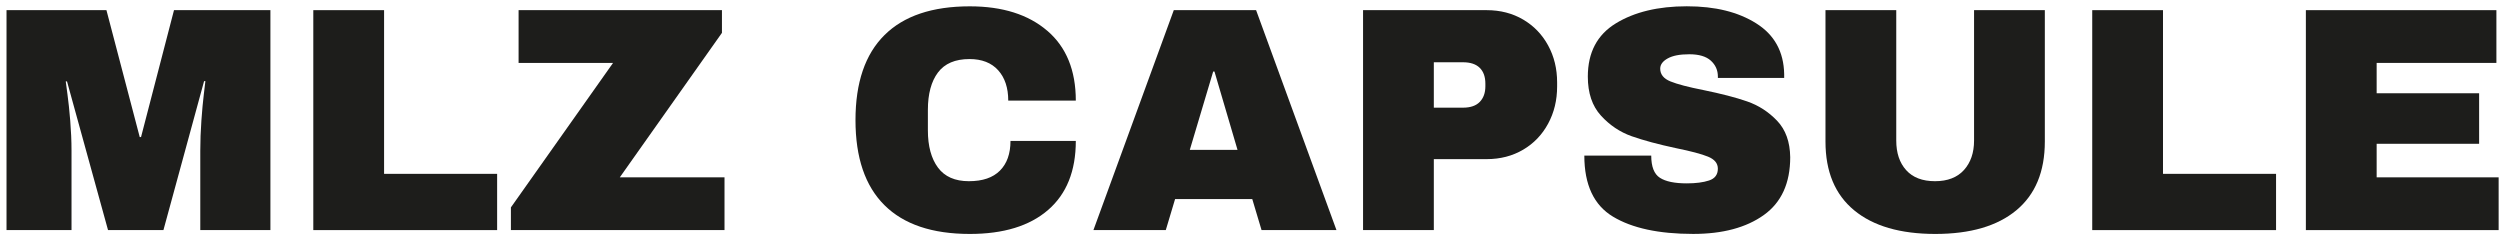
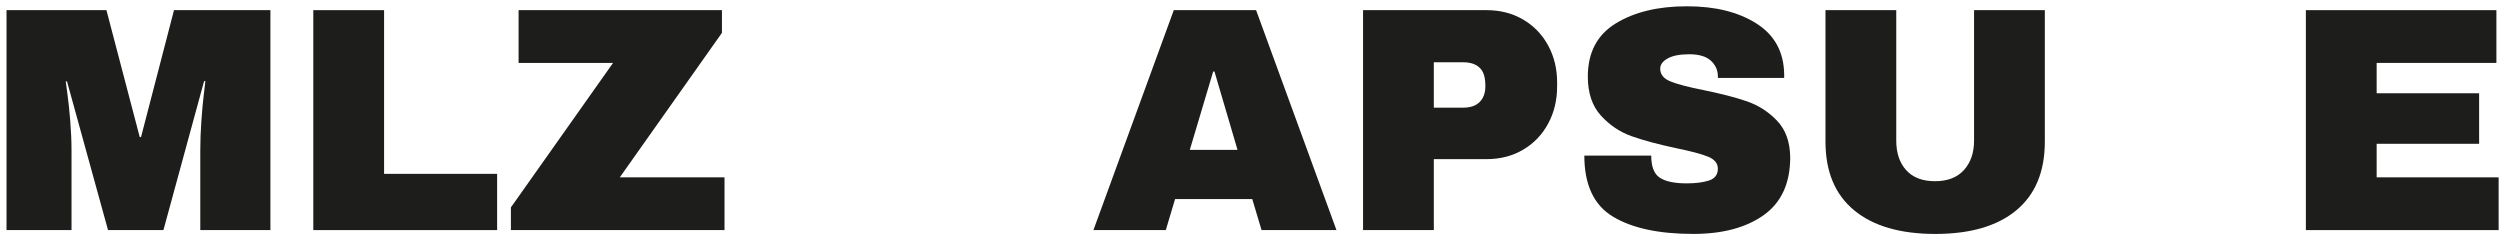
<svg xmlns="http://www.w3.org/2000/svg" width="255" height="24" viewBox="0 0 255 24" fill="none">
  <path d="M20.429 23.47V15.382C20.429 14.383 20.468 13.357 20.542 12.302C20.616 11.248 20.701 10.361 20.787 9.645C20.875 8.928 20.927 8.473 20.949 8.275H20.817L16.67 23.47H11.019L6.836 8.305H6.707C6.729 8.5 6.789 8.953 6.886 9.659C6.985 10.364 7.075 11.245 7.163 12.3C7.249 13.354 7.295 14.383 7.295 15.38V23.467H0.665V1.036H10.857L14.253 13.982H14.385L17.748 1.036H27.582V23.47H20.429Z" fill="#1D1D1B" />
  <path d="M31.957 1.036H39.176V17.732H50.707V23.47H31.957V1.036Z" fill="#1D1D1B" />
  <path d="M63.219 18.089H73.9V23.47H52.112V21.155L62.532 6.417H52.896V1.036H73.639V3.35L63.219 18.089Z" fill="#1D1D1B" />
-   <path d="M106.826 3.139C108.762 4.8 109.733 7.177 109.733 10.263H102.841C102.841 8.959 102.498 7.927 101.813 7.166C101.128 6.406 100.152 6.024 98.889 6.024C97.429 6.024 96.359 6.48 95.672 7.394C94.987 8.305 94.644 9.579 94.644 11.21V13.296C94.644 14.905 94.987 16.17 95.672 17.095C96.357 18.018 97.407 18.482 98.823 18.482C100.24 18.482 101.274 18.122 101.992 17.406C102.709 16.689 103.07 15.676 103.07 14.372H109.733C109.733 17.439 108.79 19.786 106.906 21.416C105.022 23.047 102.36 23.862 98.92 23.862C95.086 23.862 92.185 22.885 90.216 20.928C88.244 18.97 87.26 16.08 87.26 12.253C87.26 8.426 88.244 5.538 90.216 3.581C92.185 1.624 95.086 0.646 98.92 0.646C102.253 0.646 104.887 1.478 106.826 3.142V3.139Z" fill="#1D1D1B" />
  <path d="M128.678 23.47L127.732 20.307H119.858L118.91 23.47H111.529L119.726 1.036H128.122L136.32 23.47H128.678ZM121.36 15.286H126.227L123.876 7.298H123.744L121.36 15.286Z" fill="#1D1D1B" />
-   <path d="M155.364 1.997C156.453 2.639 157.3 3.518 157.91 4.638C158.521 5.758 158.826 7.012 158.826 8.404V8.827C158.826 10.219 158.521 11.479 157.91 12.61C157.3 13.741 156.45 14.627 155.364 15.267C154.275 15.909 153.031 16.231 151.64 16.231H146.25V23.47H139.031V1.036H151.64C153.031 1.036 154.275 1.357 155.364 1.997ZM146.25 10.982H149.223C149.984 10.982 150.556 10.787 150.936 10.394C151.315 10.002 151.508 9.472 151.508 8.797V8.536C151.508 7.839 151.318 7.301 150.936 6.922C150.554 6.543 149.984 6.351 149.223 6.351H146.25V10.982Z" fill="#1D1D1B" />
+   <path d="M155.364 1.997C156.453 2.639 157.3 3.518 157.91 4.638C158.521 5.758 158.826 7.012 158.826 8.404V8.827C158.826 10.219 158.521 11.479 157.91 12.61C157.3 13.741 156.45 14.627 155.364 15.267C154.275 15.909 153.031 16.231 151.64 16.231H146.25V23.47H139.031V1.036H151.64C153.031 1.036 154.275 1.357 155.364 1.997ZM146.25 10.982H149.223C149.984 10.982 150.556 10.787 150.936 10.394C151.315 10.002 151.508 9.472 151.508 8.797C151.508 7.839 151.318 7.301 150.936 6.922C150.554 6.543 149.984 6.351 149.223 6.351H146.25V10.982Z" fill="#1D1D1B" />
  <path d="M179.143 2.389C180.994 3.553 181.942 5.275 181.986 7.556V7.948H175.224V7.817C175.224 7.163 174.985 6.623 174.504 6.186C174.025 5.752 173.296 5.535 172.315 5.535C171.333 5.535 170.621 5.675 170.109 5.958C169.598 6.241 169.342 6.587 169.342 7.001C169.342 7.589 169.691 8.023 170.387 8.305C171.083 8.588 172.205 8.882 173.75 9.187C175.557 9.557 177.045 9.941 178.208 10.345C179.374 10.749 180.391 11.405 181.263 12.316C182.135 13.23 182.58 14.468 182.602 16.033C182.602 18.685 181.703 20.653 179.907 21.935C178.112 23.217 175.711 23.86 172.705 23.86C169.199 23.86 166.471 23.272 164.524 22.097C162.574 20.925 161.601 18.847 161.601 15.868H168.426C168.426 16.999 168.72 17.754 169.309 18.133C169.897 18.515 170.81 18.704 172.053 18.704C172.966 18.704 173.723 18.608 174.322 18.41C174.922 18.213 175.221 17.812 175.221 17.203C175.221 16.659 174.889 16.253 174.223 15.981C173.56 15.709 172.477 15.421 170.973 15.116C169.144 14.726 167.629 14.317 166.432 13.895C165.236 13.472 164.188 12.769 163.297 11.792C162.404 10.815 161.958 9.489 161.958 7.814C161.958 5.357 162.91 3.548 164.815 2.384C166.721 1.22 169.133 0.641 172.051 0.641C174.968 0.641 177.287 1.223 179.137 2.384L179.143 2.389Z" fill="#1D1D1B" />
  <path d="M205.666 21.449C203.728 23.058 200.972 23.862 197.403 23.862C193.833 23.862 191.069 23.058 189.122 21.449C187.173 19.841 186.199 17.505 186.199 14.438V1.036H193.418V14.339C193.418 15.599 193.753 16.607 194.43 17.356C195.106 18.106 196.085 18.482 197.37 18.482C198.654 18.482 199.641 18.1 200.326 17.34C201.011 16.579 201.354 15.577 201.354 14.339V1.036H208.573V14.438C208.573 17.505 207.602 19.841 205.666 21.449Z" fill="#1D1D1B" />
-   <path d="M213.408 1.036H220.626V17.732H232.157V23.47H213.408V1.036Z" fill="#1D1D1B" />
  <path d="M235.196 1.036H254.633V6.417H242.418V9.513H252.87V14.666H242.418V18.089H254.861V23.47H235.199V1.036H235.196Z" fill="#1D1D1B" />
</svg>